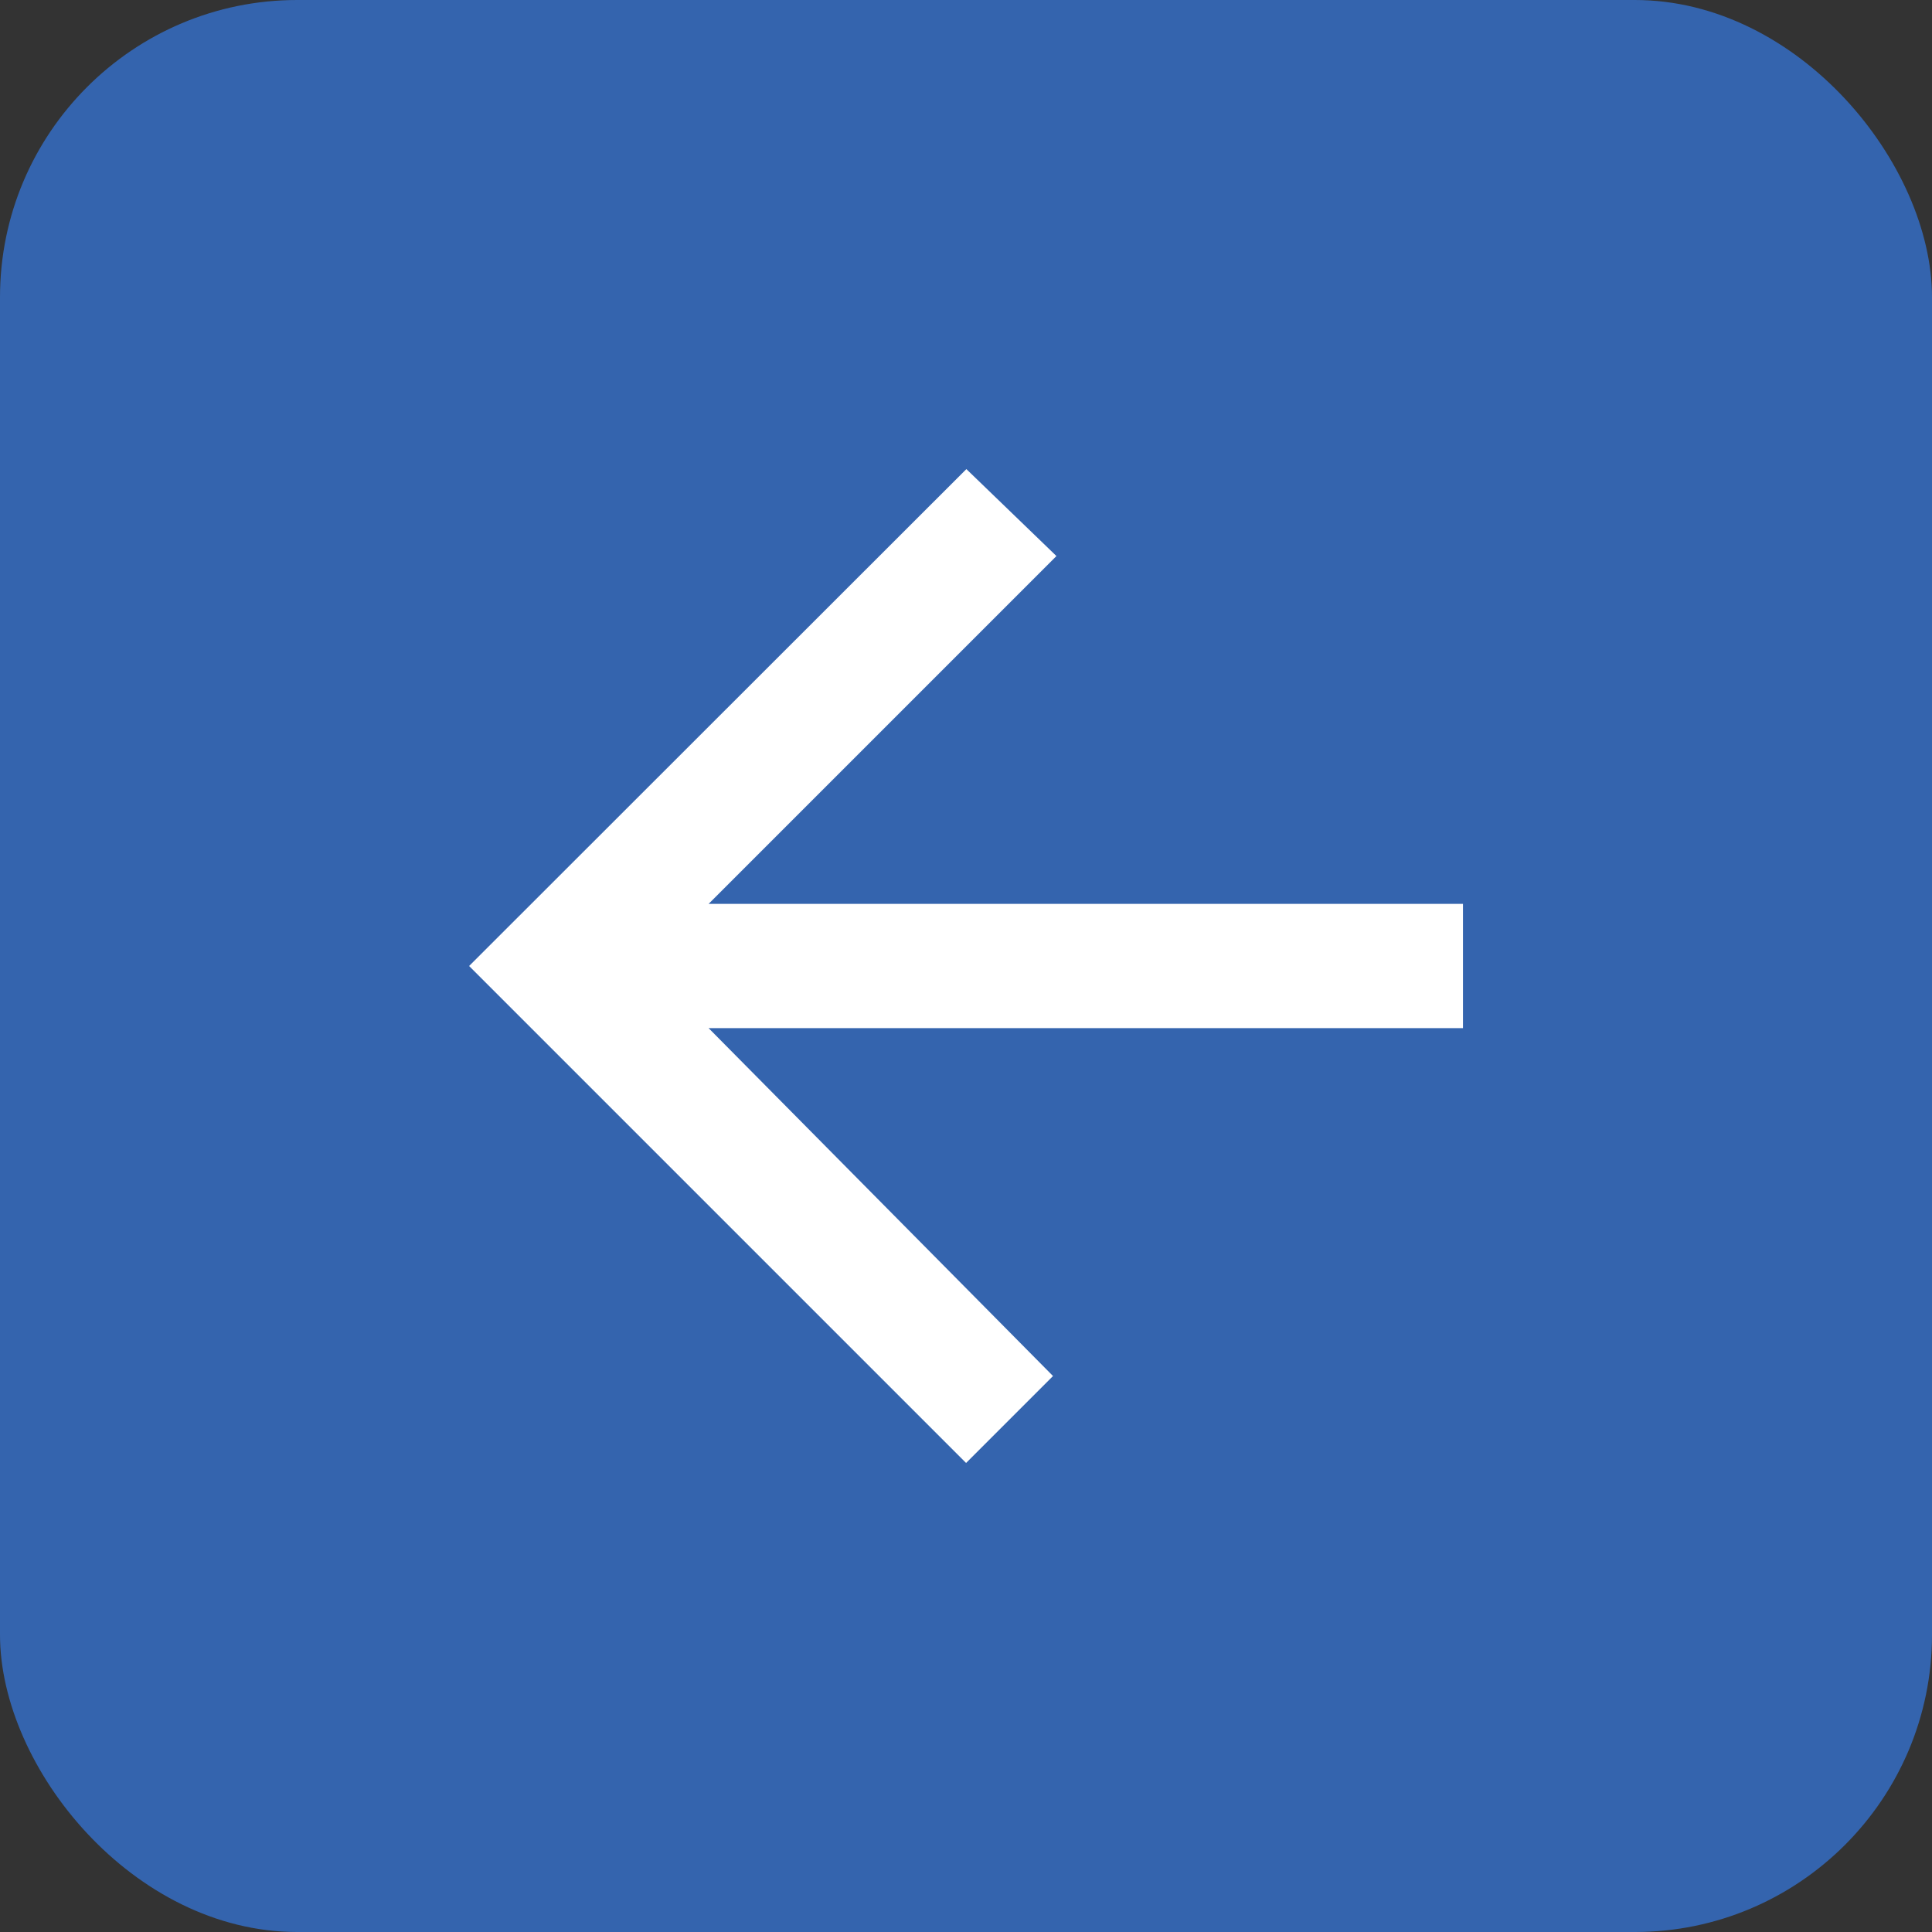
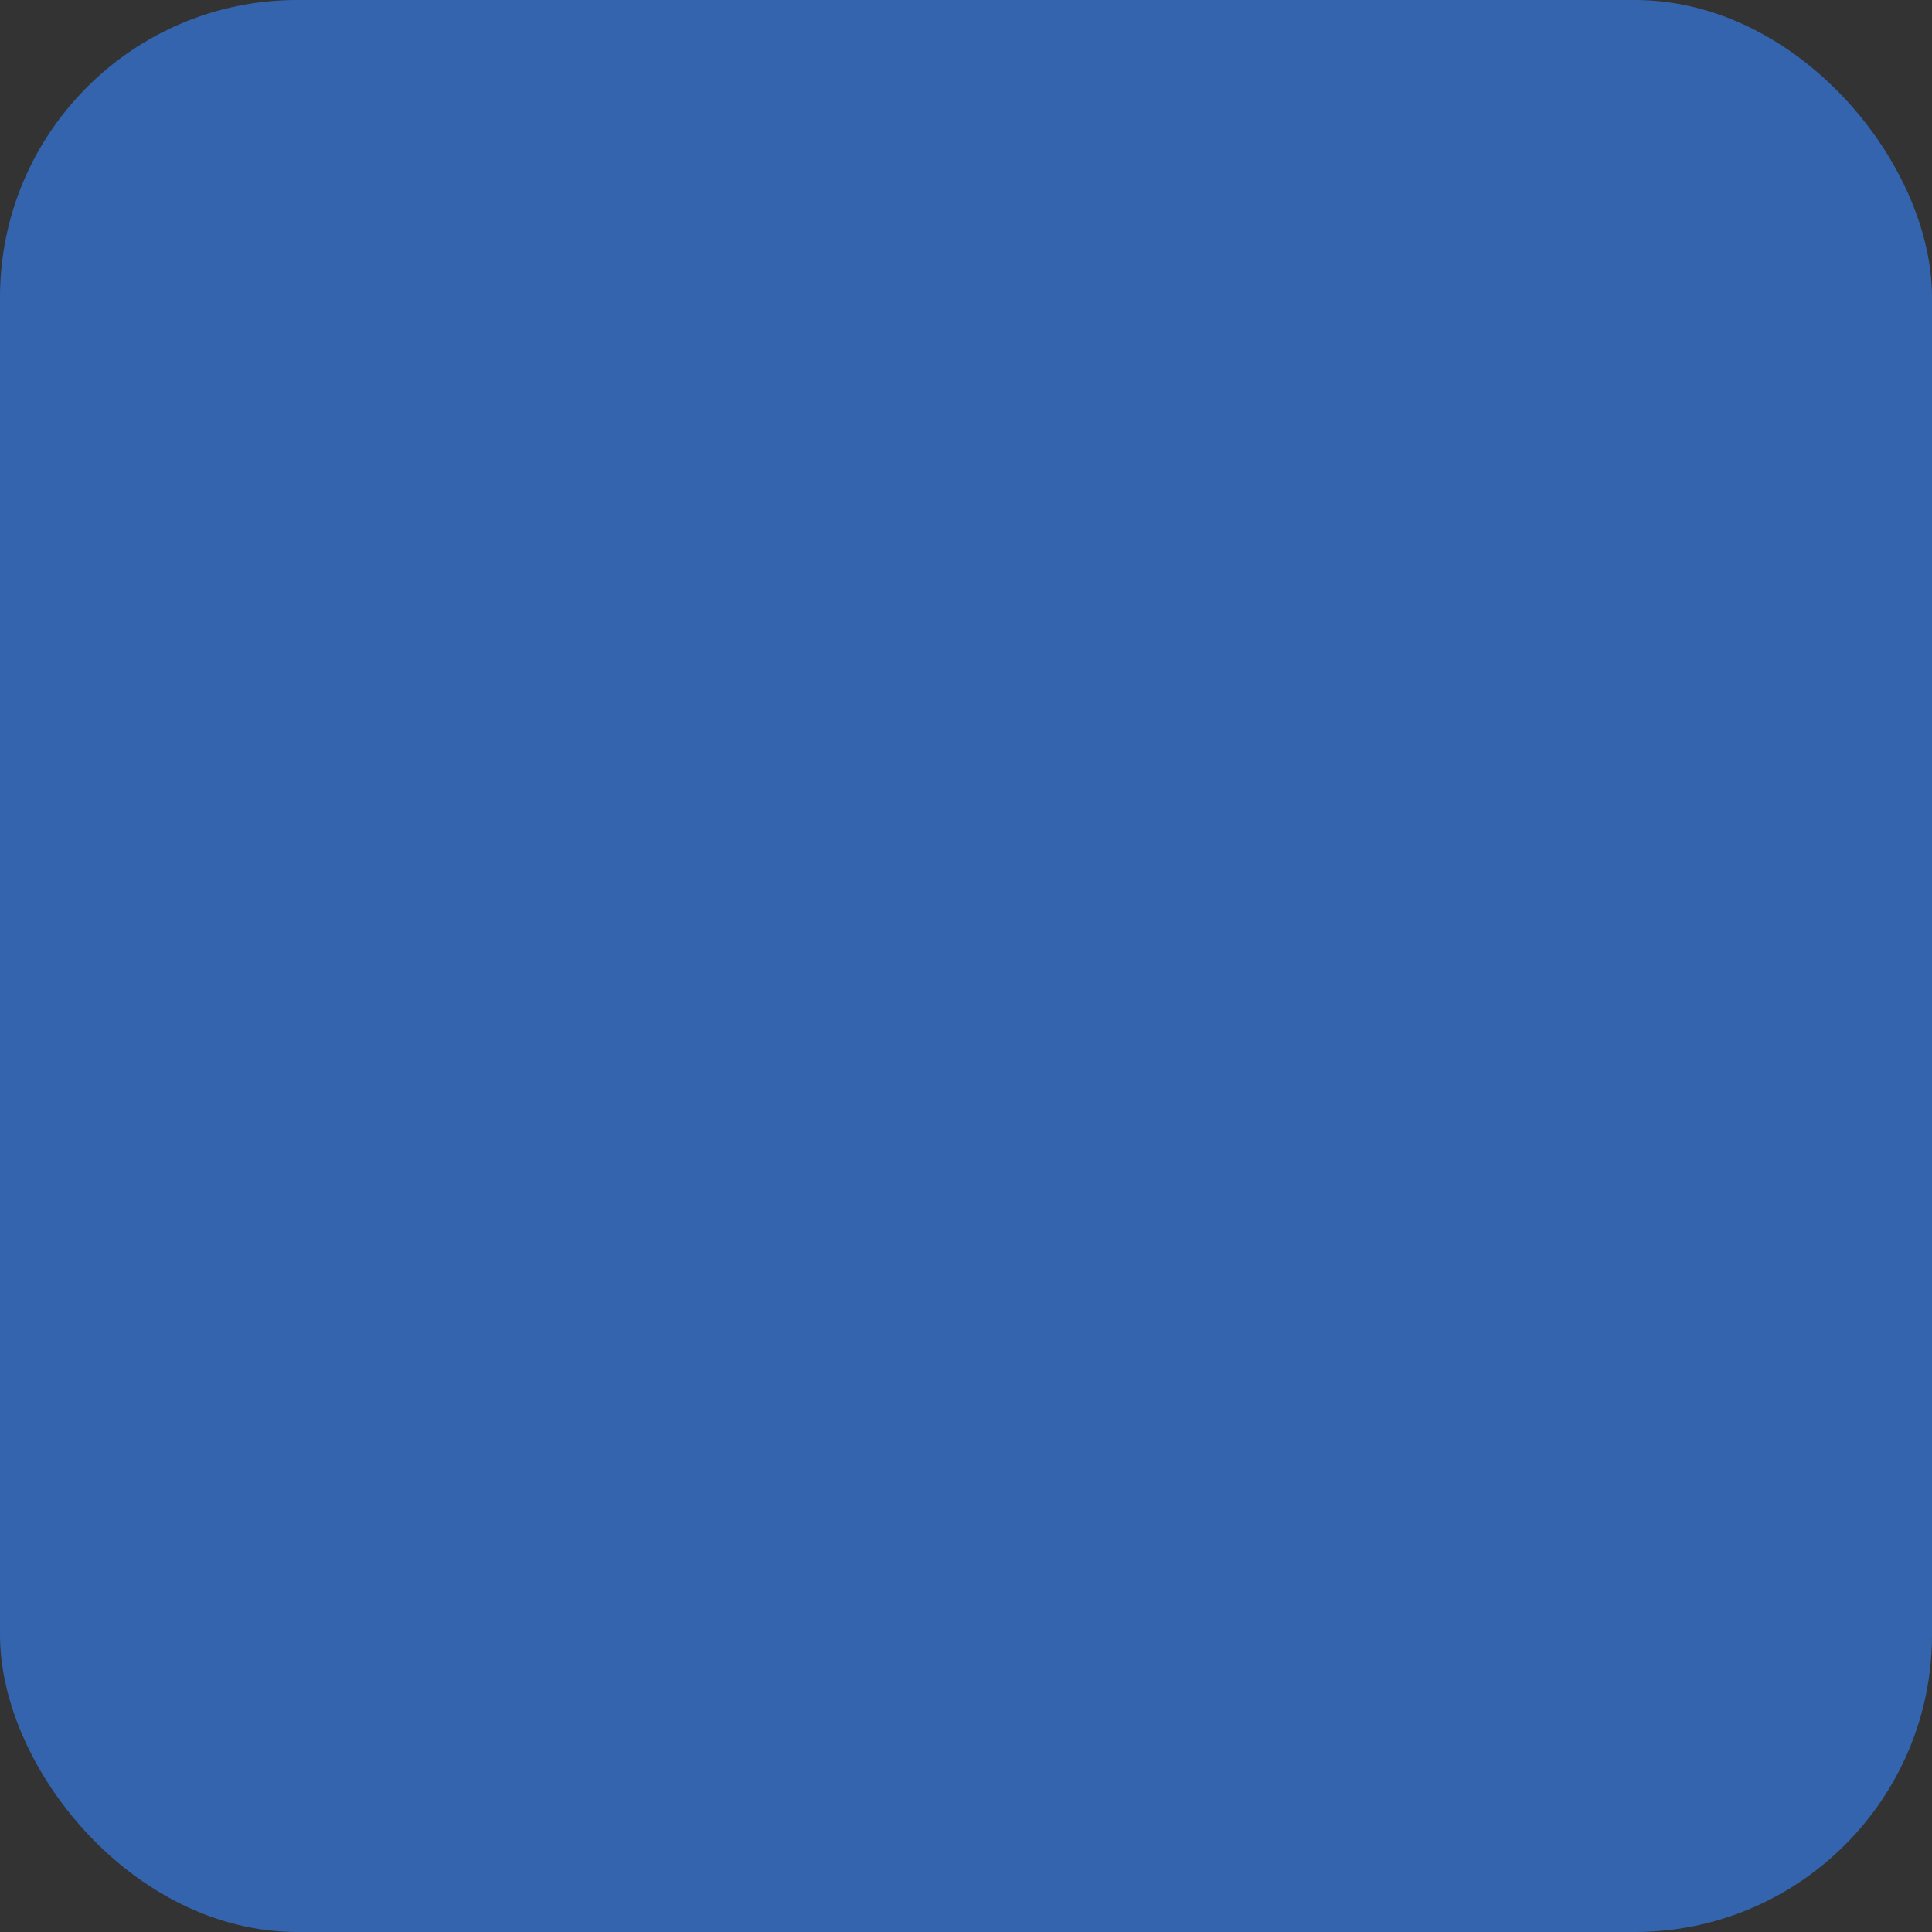
<svg xmlns="http://www.w3.org/2000/svg" width="26" height="26" viewBox="0 0 26 26">
  <rect x="0" y="0" width="26" height="26" fill="#333333" stroke="none" />
  <g id="atras" transform="translate(0 -4)">
    <rect id="Rectángulo_64" data-name="Rectángulo 64" width="26" height="26" rx="4" transform="translate(0 4)" fill="#3464ae" />
-     <path id="Icon_ionic-md-arrow-back" data-name="Icon ionic-md-arrow-back" d="M19.352,11.828H9.2l4.681-4.681-1.212-1.17L5.977,12.664l6.688,6.688,1.17-1.17L9.2,13.5H19.352Z" transform="translate(0.336 4.336)" fill="#fff" />
  </g>
</svg>